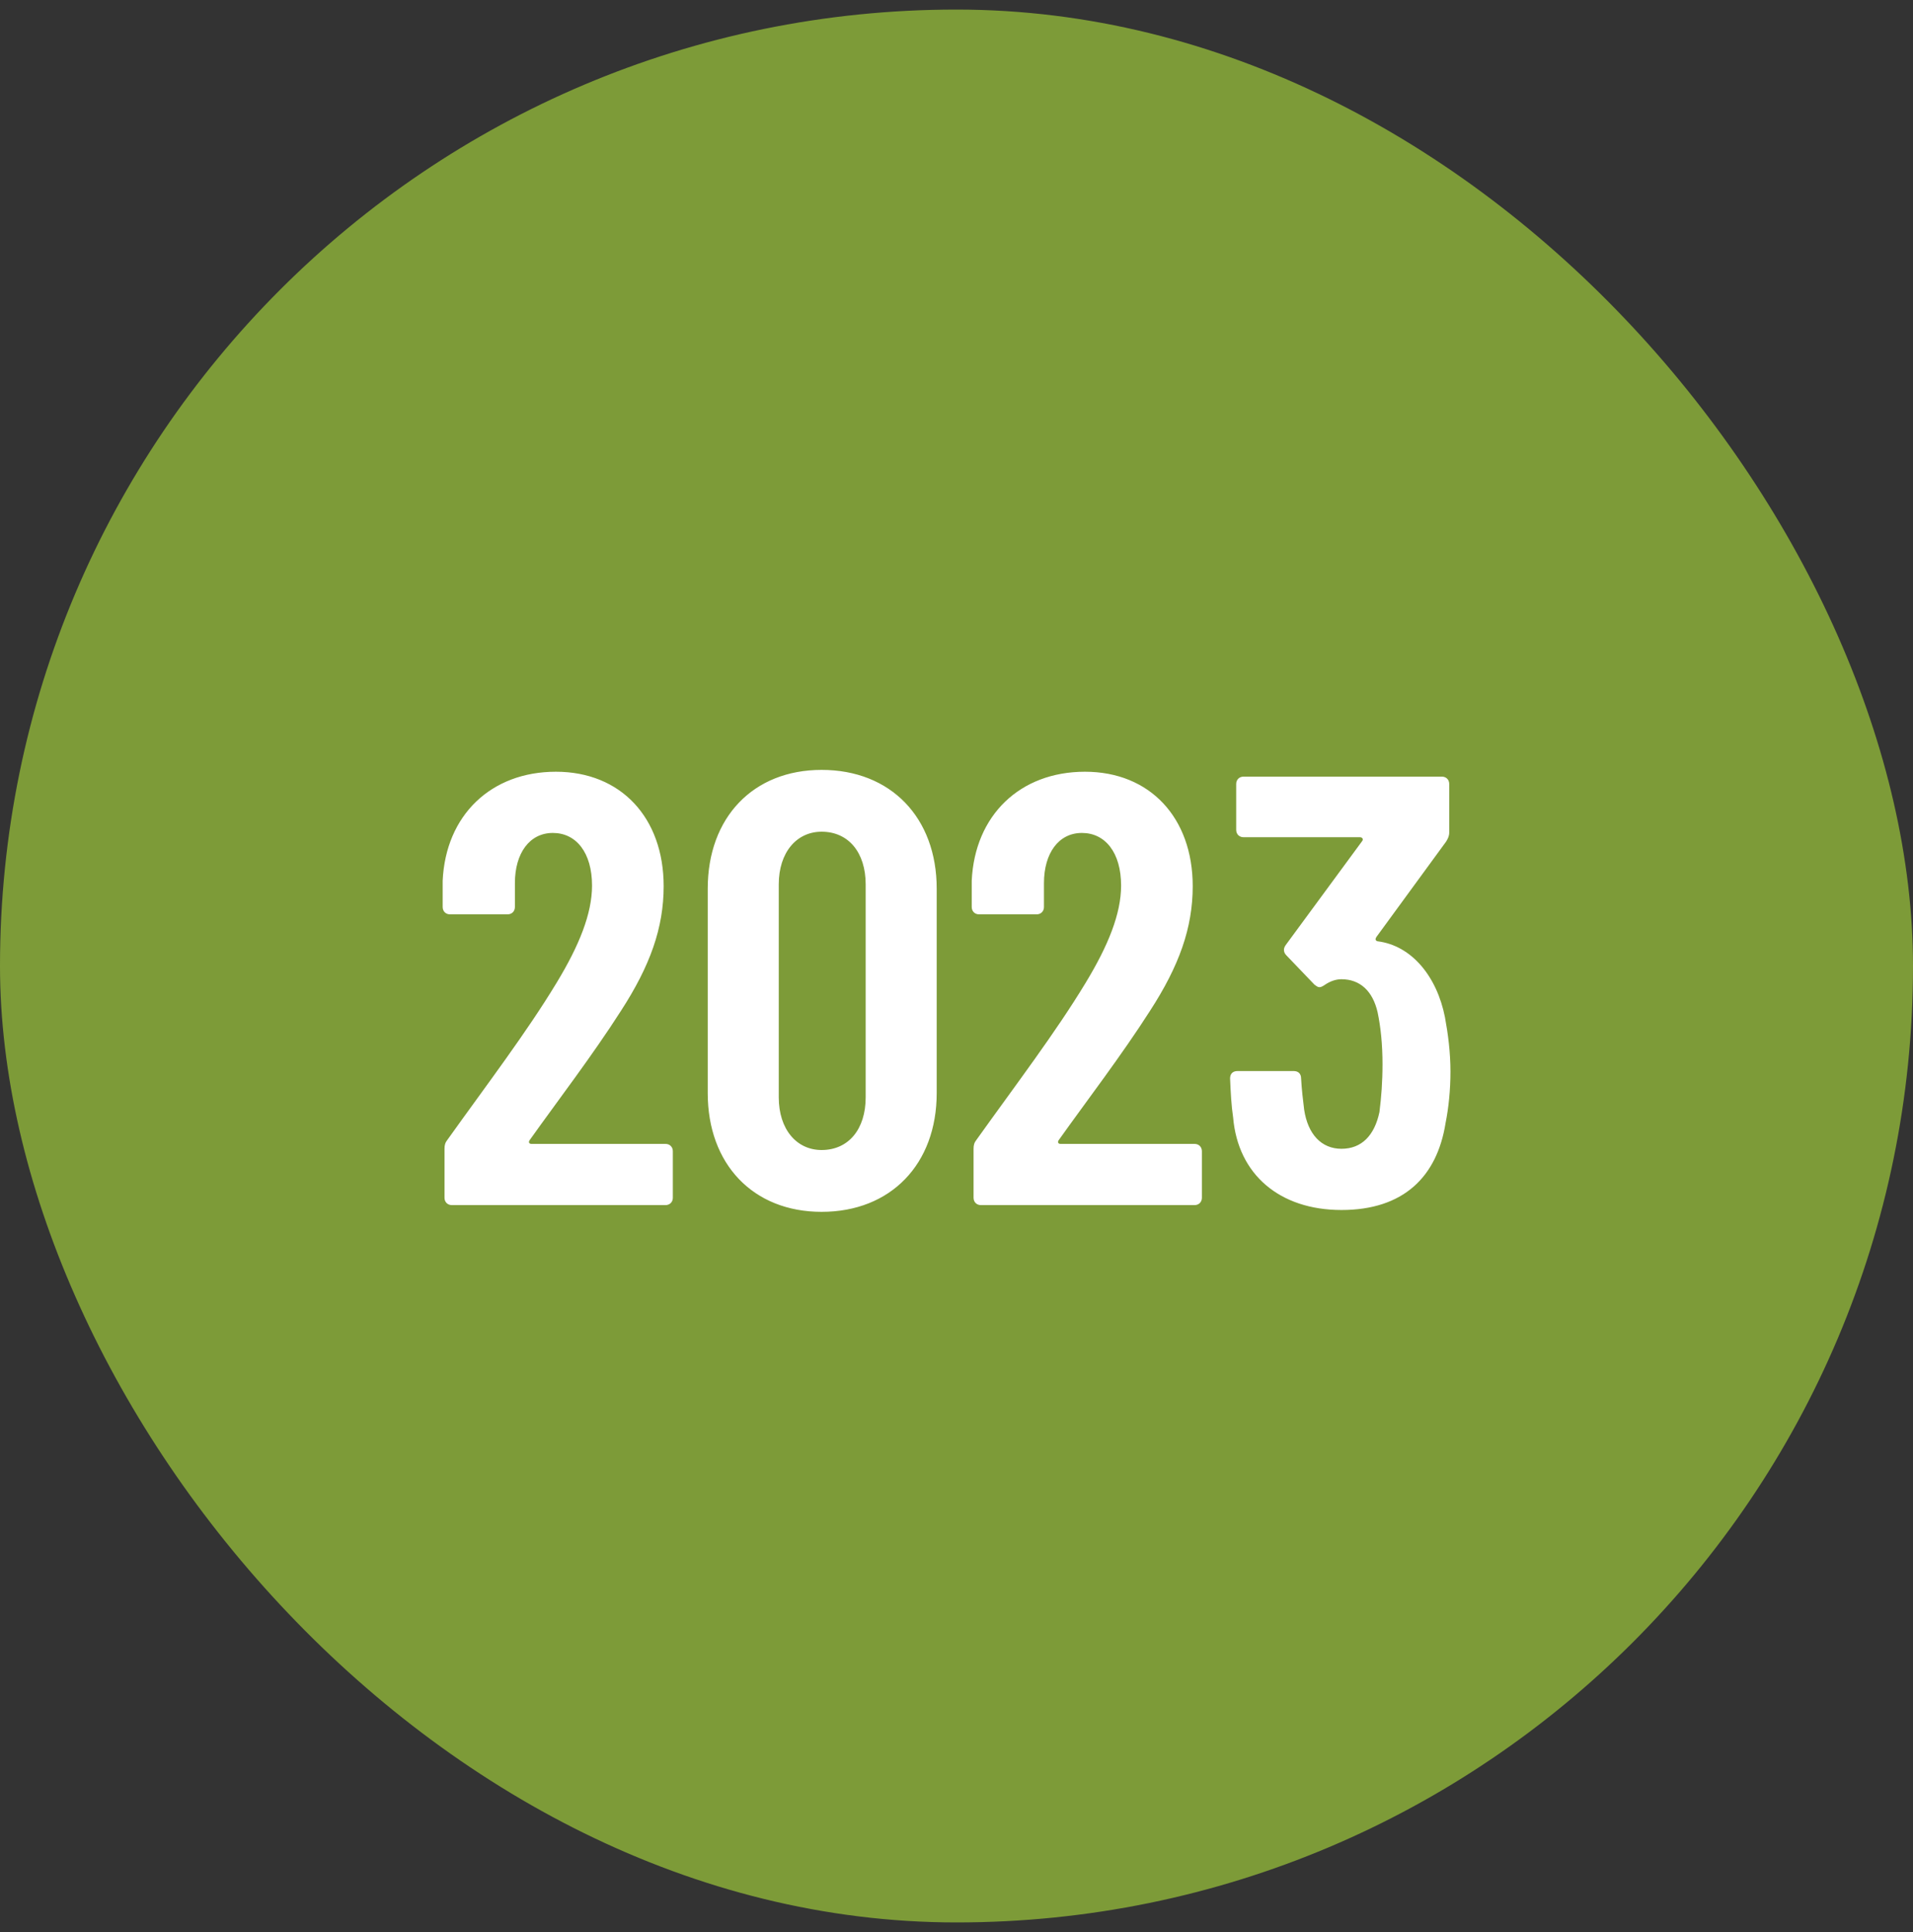
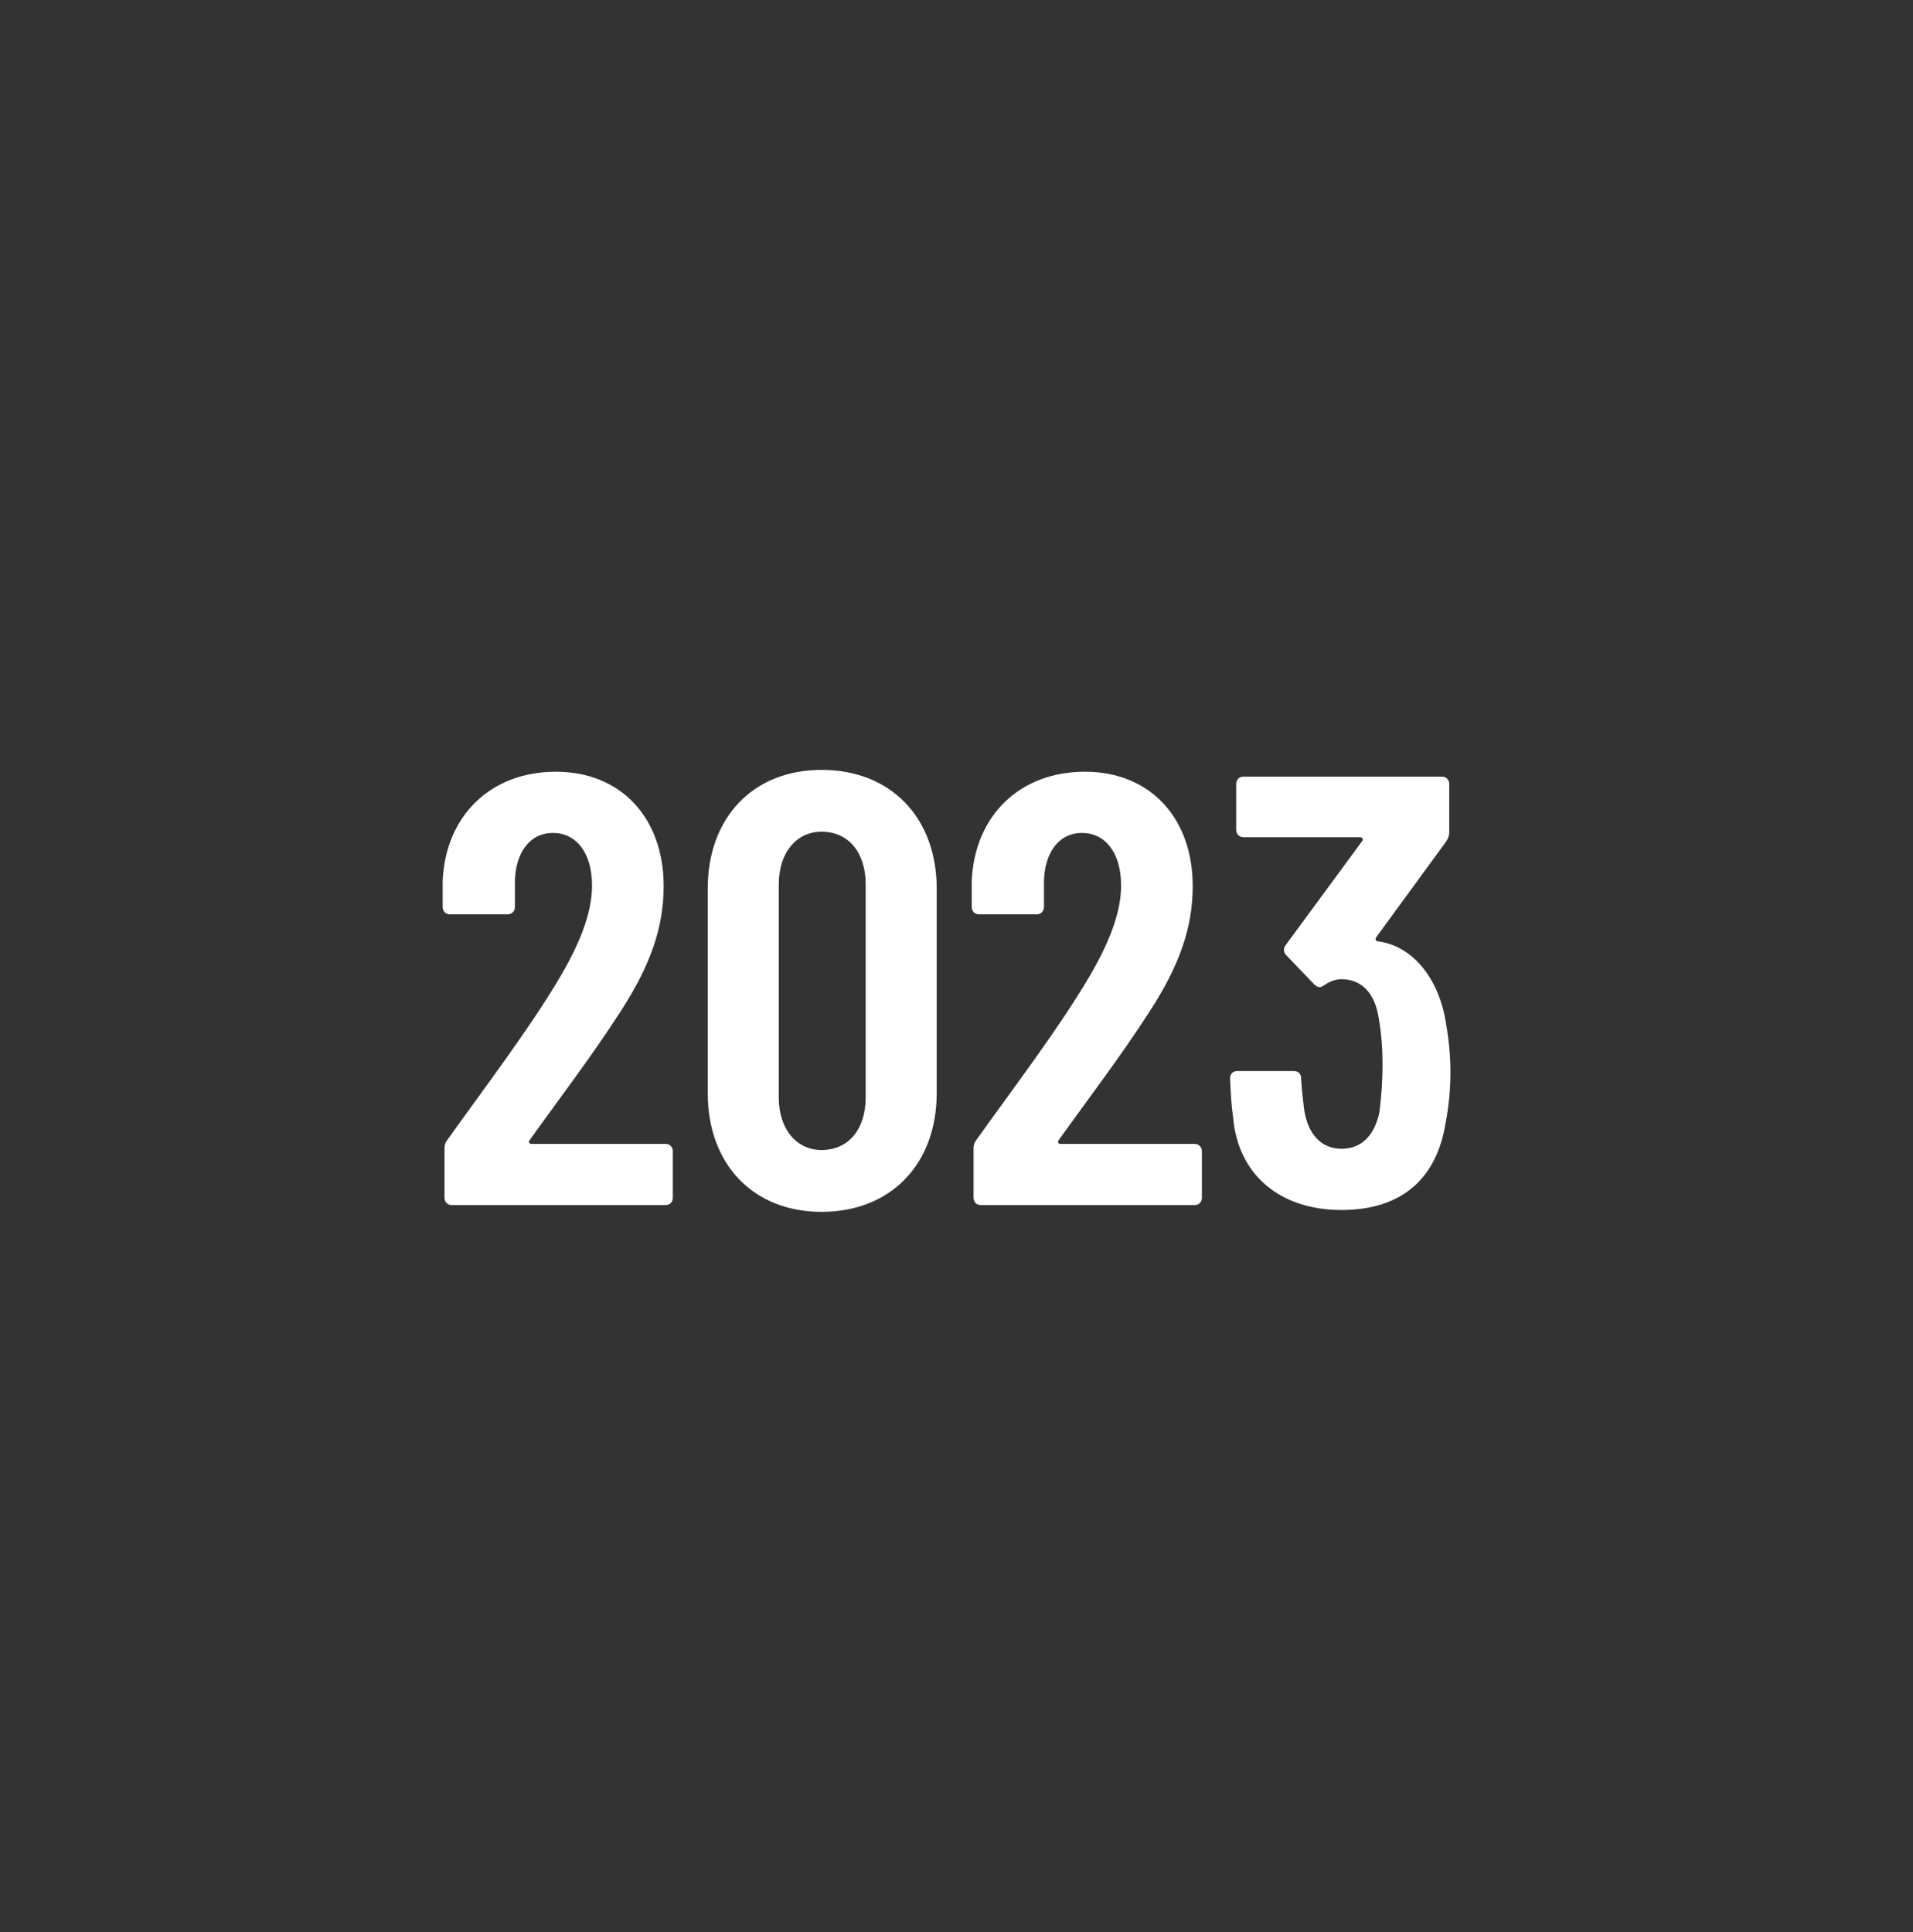
<svg xmlns="http://www.w3.org/2000/svg" width="100" height="101" viewBox="0 0 100 101" fill="none">
  <rect x="0" y="0" width="100" height="101" fill="#333333" stroke="none" />
-   <rect y="0.5" width="100" height="100" rx="50" fill="#7D9B38" />
-   <path d="M27.684 59.608C27.62 59.704 27.652 59.8 27.78 59.8H34.788C35.012 59.8 35.172 59.96 35.172 60.184V62.616C35.172 62.84 35.012 63 34.788 63H23.62C23.396 63 23.236 62.84 23.236 62.616V60.056C23.236 59.864 23.268 59.736 23.396 59.576C25.476 56.664 27.524 53.976 29.092 51.384C30.276 49.432 30.948 47.768 30.948 46.296C30.948 44.568 30.116 43.544 28.9 43.544C27.684 43.544 26.916 44.6 26.916 46.168V47.416C26.916 47.64 26.756 47.8 26.532 47.8H23.524C23.3 47.8 23.14 47.64 23.14 47.416V46.04C23.3 42.616 25.668 40.344 29.06 40.344C32.452 40.344 34.692 42.744 34.692 46.328C34.692 48.504 33.988 50.488 32.452 52.856C30.98 55.16 29.188 57.496 27.684 59.608ZM42.949 63.352C39.364 63.352 36.996 60.856 36.996 57.144V46.456C36.996 42.744 39.364 40.248 42.949 40.248C46.565 40.248 48.965 42.744 48.965 46.456V57.144C48.965 60.856 46.565 63.352 42.949 63.352ZM42.949 60.12C44.356 60.12 45.252 59.032 45.252 57.368V46.232C45.252 44.568 44.356 43.48 42.949 43.48C41.636 43.48 40.709 44.568 40.709 46.232V57.368C40.709 59.032 41.636 60.12 42.949 60.12ZM55.34 59.608C55.276 59.704 55.308 59.8 55.436 59.8H62.444C62.668 59.8 62.828 59.96 62.828 60.184V62.616C62.828 62.84 62.668 63 62.444 63H51.276C51.052 63 50.892 62.84 50.892 62.616V60.056C50.892 59.864 50.924 59.736 51.052 59.576C53.132 56.664 55.18 53.976 56.748 51.384C57.932 49.432 58.604 47.768 58.604 46.296C58.604 44.568 57.772 43.544 56.556 43.544C55.34 43.544 54.572 44.6 54.572 46.168V47.416C54.572 47.64 54.412 47.8 54.188 47.8H51.18C50.956 47.8 50.796 47.64 50.796 47.416V46.04C50.956 42.616 53.324 40.344 56.716 40.344C60.108 40.344 62.348 42.744 62.348 46.328C62.348 48.504 61.644 50.488 60.108 52.856C58.636 55.16 56.844 57.496 55.34 59.608ZM75.533 53.176C75.693 54.04 75.821 55 75.821 56.024C75.821 56.984 75.725 57.912 75.565 58.712C75.117 61.528 73.357 63.256 70.125 63.256C66.893 63.256 64.717 61.4 64.461 58.424C64.365 57.784 64.333 57.112 64.301 56.376C64.301 56.12 64.461 55.992 64.685 55.992H67.629C67.853 55.992 68.013 56.12 68.013 56.376C68.045 56.952 68.109 57.496 68.173 58.008C68.365 59.288 69.069 60.056 70.125 60.056C71.181 60.056 71.853 59.352 72.109 58.136C72.205 57.368 72.269 56.568 72.269 55.64C72.269 54.584 72.173 53.688 72.013 52.92C71.757 51.8 71.085 51.192 70.125 51.192C69.837 51.192 69.549 51.288 69.261 51.48C69.165 51.544 69.069 51.608 68.973 51.608C68.877 51.608 68.813 51.544 68.717 51.48L67.245 49.944C67.149 49.848 67.117 49.752 67.117 49.656C67.117 49.56 67.149 49.496 67.213 49.4L71.213 43.96C71.277 43.864 71.213 43.768 71.085 43.768H65.005C64.781 43.768 64.621 43.608 64.621 43.384V40.984C64.621 40.76 64.781 40.6 65.005 40.6H75.373C75.597 40.6 75.757 40.76 75.757 40.984V43.512C75.757 43.704 75.693 43.832 75.597 43.992L71.949 48.984C71.885 49.08 71.885 49.176 72.013 49.208C73.805 49.432 75.117 51.064 75.533 53.176Z" fill="white" />
+   <path d="M27.684 59.608C27.62 59.704 27.652 59.8 27.78 59.8H34.788C35.012 59.8 35.172 59.96 35.172 60.184V62.616C35.172 62.84 35.012 63 34.788 63H23.62C23.396 63 23.236 62.84 23.236 62.616V60.056C23.236 59.864 23.268 59.736 23.396 59.576C25.476 56.664 27.524 53.976 29.092 51.384C30.276 49.432 30.948 47.768 30.948 46.296C30.948 44.568 30.116 43.544 28.9 43.544C27.684 43.544 26.916 44.6 26.916 46.168V47.416C26.916 47.64 26.756 47.8 26.532 47.8H23.524C23.3 47.8 23.14 47.64 23.14 47.416V46.04C23.3 42.616 25.668 40.344 29.06 40.344C32.452 40.344 34.692 42.744 34.692 46.328C34.692 48.504 33.988 50.488 32.452 52.856C30.98 55.16 29.188 57.496 27.684 59.608ZM42.949 63.352C39.364 63.352 36.996 60.856 36.996 57.144V46.456C36.996 42.744 39.364 40.248 42.949 40.248C46.565 40.248 48.965 42.744 48.965 46.456V57.144C48.965 60.856 46.565 63.352 42.949 63.352ZM42.949 60.12C44.356 60.12 45.252 59.032 45.252 57.368V46.232C45.252 44.568 44.356 43.48 42.949 43.48C41.636 43.48 40.709 44.568 40.709 46.232V57.368C40.709 59.032 41.636 60.12 42.949 60.12ZM55.34 59.608C55.276 59.704 55.308 59.8 55.436 59.8H62.444C62.668 59.8 62.828 59.96 62.828 60.184V62.616C62.828 62.84 62.668 63 62.444 63H51.276C51.052 63 50.892 62.84 50.892 62.616V60.056C50.892 59.864 50.924 59.736 51.052 59.576C53.132 56.664 55.18 53.976 56.748 51.384C57.932 49.432 58.604 47.768 58.604 46.296C58.604 44.568 57.772 43.544 56.556 43.544C55.34 43.544 54.572 44.6 54.572 46.168V47.416C54.572 47.64 54.412 47.8 54.188 47.8H51.18C50.956 47.8 50.796 47.64 50.796 47.416V46.04C50.956 42.616 53.324 40.344 56.716 40.344C60.108 40.344 62.348 42.744 62.348 46.328C62.348 48.504 61.644 50.488 60.108 52.856C58.636 55.16 56.844 57.496 55.34 59.608ZM75.533 53.176C75.693 54.04 75.821 55 75.821 56.024C75.821 56.984 75.725 57.912 75.565 58.712C75.117 61.528 73.357 63.256 70.125 63.256C66.893 63.256 64.717 61.4 64.461 58.424C64.365 57.784 64.333 57.112 64.301 56.376C64.301 56.12 64.461 55.992 64.685 55.992H67.629C67.853 55.992 68.013 56.12 68.013 56.376C68.045 56.952 68.109 57.496 68.173 58.008C68.365 59.288 69.069 60.056 70.125 60.056C71.181 60.056 71.853 59.352 72.109 58.136C72.205 57.368 72.269 56.568 72.269 55.64C72.269 54.584 72.173 53.688 72.013 52.92C71.757 51.8 71.085 51.192 70.125 51.192C69.837 51.192 69.549 51.288 69.261 51.48C69.165 51.544 69.069 51.608 68.973 51.608C68.877 51.608 68.813 51.544 68.717 51.48L67.245 49.944C67.149 49.848 67.117 49.752 67.117 49.656C67.117 49.56 67.149 49.496 67.213 49.4L71.213 43.96C71.277 43.864 71.213 43.768 71.085 43.768H65.005C64.781 43.768 64.621 43.608 64.621 43.384V40.984C64.621 40.76 64.781 40.6 65.005 40.6H75.373C75.597 40.6 75.757 40.76 75.757 40.984V43.512C75.757 43.704 75.693 43.832 75.597 43.992L71.949 48.984C71.885 49.08 71.885 49.176 72.013 49.208C73.805 49.432 75.117 51.064 75.533 53.176" fill="white" />
</svg>